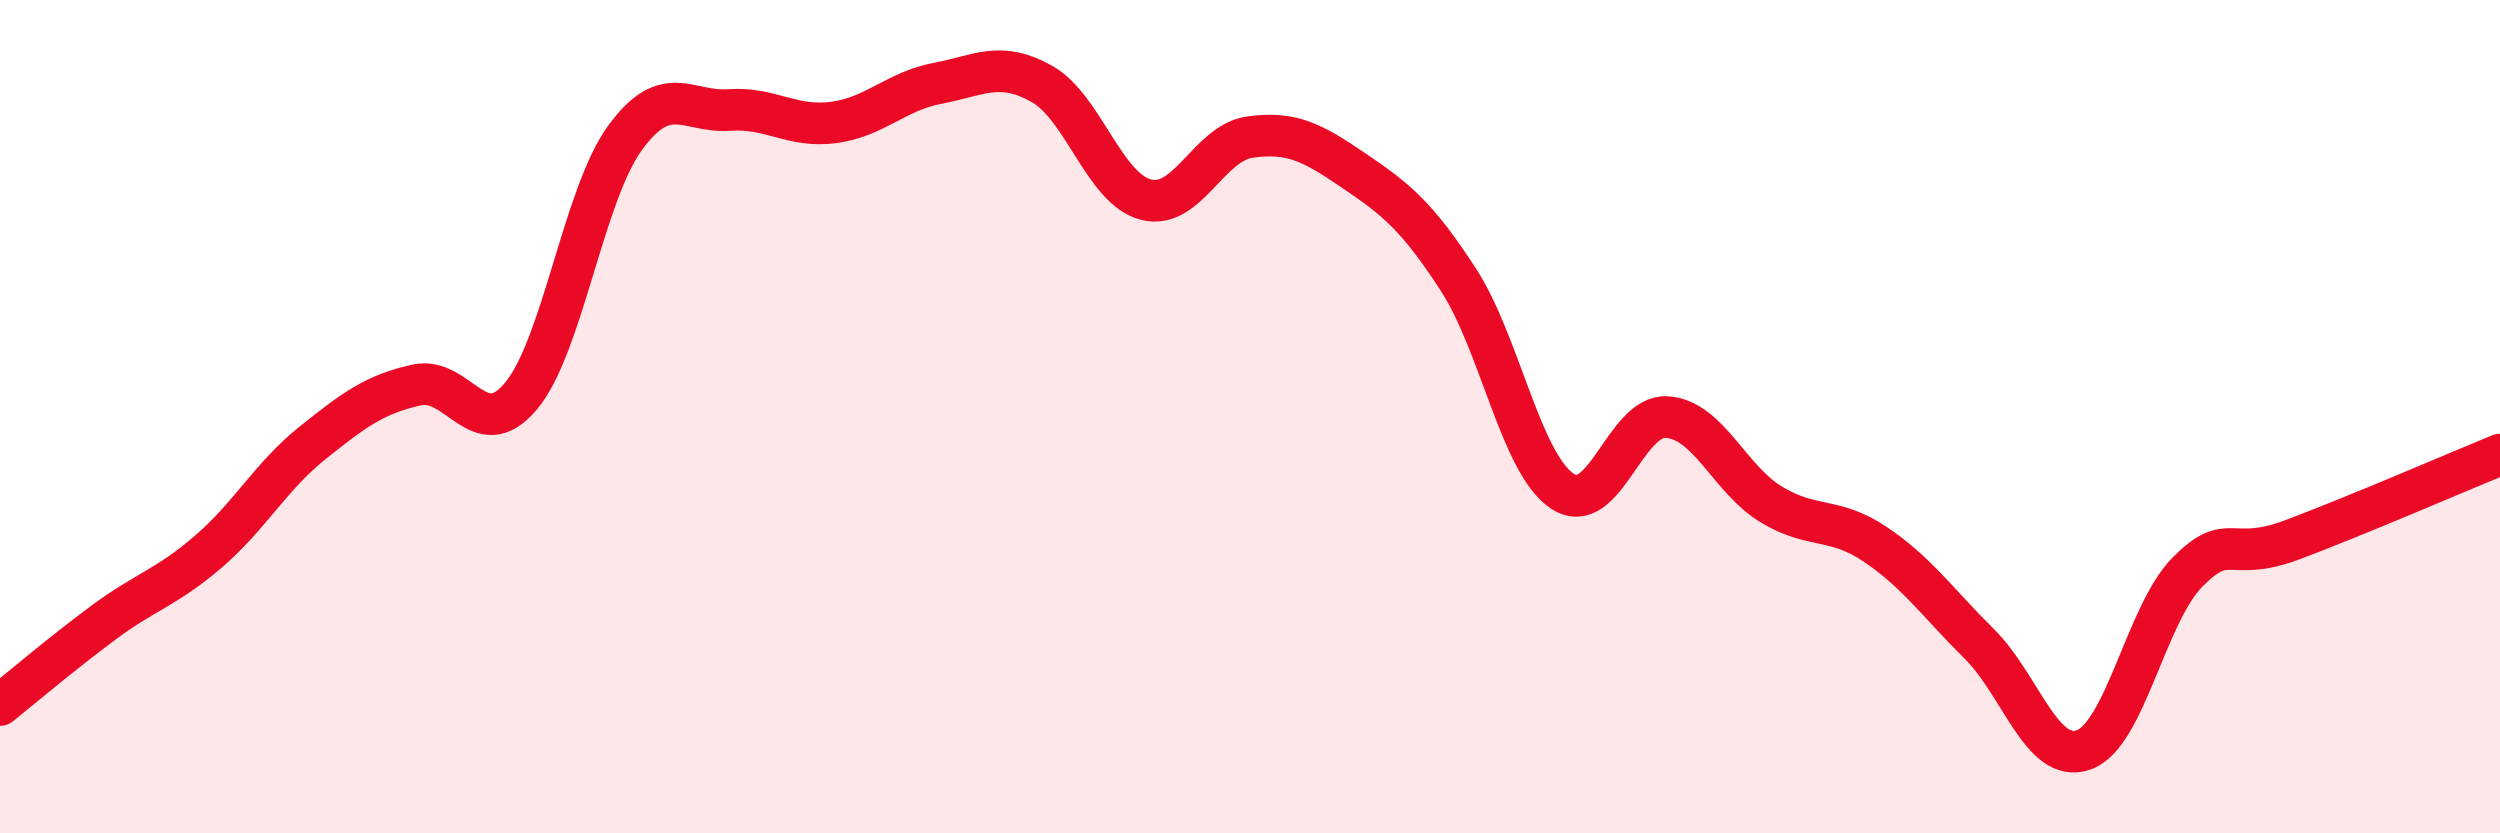
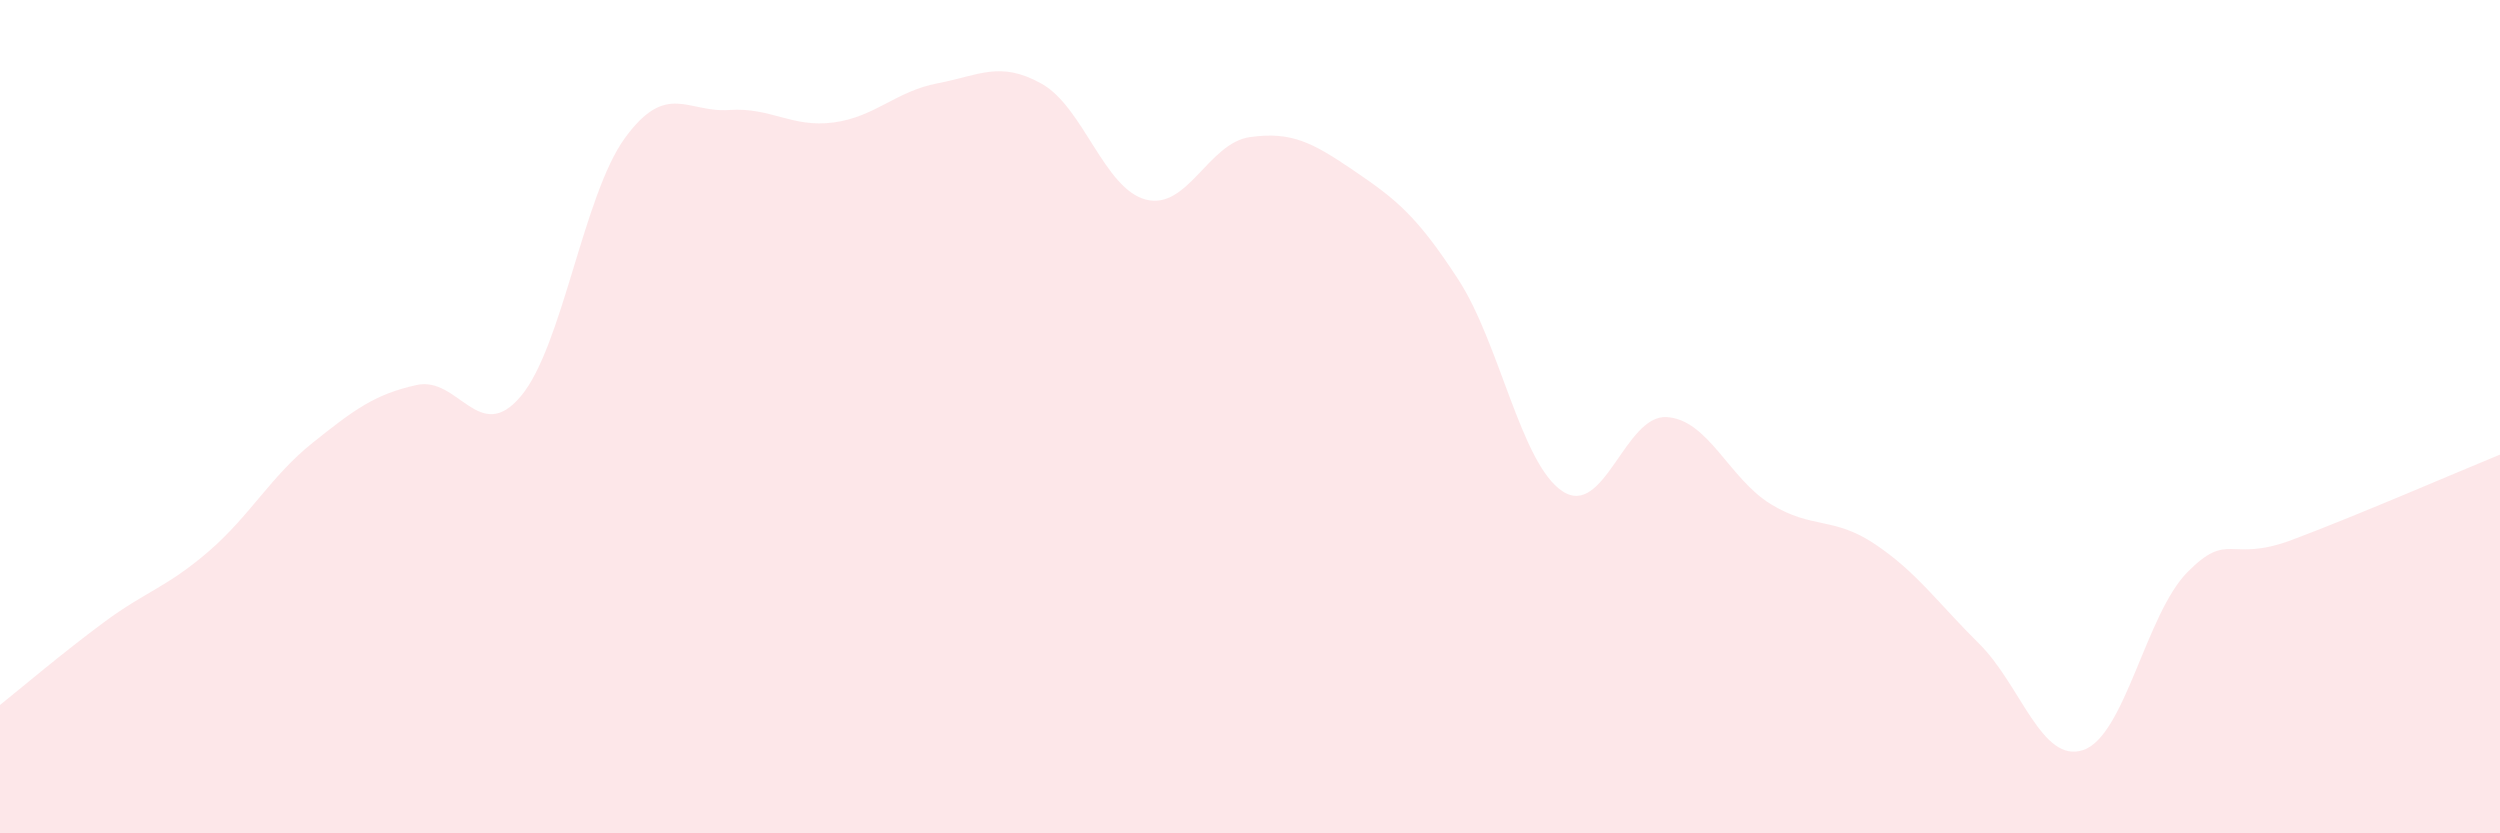
<svg xmlns="http://www.w3.org/2000/svg" width="60" height="20" viewBox="0 0 60 20">
  <path d="M 0,16.92 C 0.5,16.52 1.5,15.67 2.5,14.93 C 3.5,14.19 4,14.1 5,13.24 C 6,12.38 6.5,11.43 7.5,10.63 C 8.5,9.83 9,9.46 10,9.24 C 11,9.02 11.5,10.7 12.5,9.51 C 13.5,8.32 14,4.68 15,3.31 C 16,1.94 16.5,2.71 17.5,2.64 C 18.5,2.57 19,3.07 20,2.94 C 21,2.81 21.5,2.19 22.5,2 C 23.5,1.81 24,1.45 25,2.01 C 26,2.57 26.5,4.53 27.5,4.79 C 28.5,5.05 29,3.43 30,3.29 C 31,3.15 31.5,3.42 32.5,4.1 C 33.5,4.78 34,5.17 35,6.71 C 36,8.25 36.5,11.13 37.5,11.79 C 38.5,12.45 39,9.95 40,10.01 C 41,10.07 41.5,11.49 42.5,12.1 C 43.5,12.71 44,12.39 45,13.06 C 46,13.73 46.5,14.46 47.5,15.45 C 48.5,16.44 49,18.34 50,18 C 51,17.66 51.5,14.74 52.5,13.73 C 53.5,12.72 53.5,13.52 55,12.96 C 56.5,12.4 59,11.32 60,10.91L60 20L0 20Z" fill="#EB0A25" opacity="0.1" stroke-linecap="round" stroke-linejoin="round" />
-   <path d="M 0,16.92 C 0.5,16.52 1.5,15.67 2.5,14.93 C 3.5,14.19 4,14.1 5,13.24 C 6,12.38 6.5,11.43 7.5,10.63 C 8.5,9.83 9,9.46 10,9.24 C 11,9.02 11.5,10.7 12.5,9.51 C 13.5,8.32 14,4.68 15,3.31 C 16,1.94 16.5,2.71 17.5,2.64 C 18.5,2.57 19,3.07 20,2.94 C 21,2.81 21.5,2.19 22.5,2 C 23.5,1.81 24,1.45 25,2.01 C 26,2.57 26.5,4.53 27.5,4.79 C 28.5,5.05 29,3.43 30,3.29 C 31,3.15 31.5,3.42 32.5,4.1 C 33.5,4.78 34,5.17 35,6.71 C 36,8.25 36.5,11.13 37.5,11.79 C 38.5,12.45 39,9.95 40,10.01 C 41,10.07 41.5,11.49 42.5,12.1 C 43.5,12.71 44,12.39 45,13.06 C 46,13.73 46.5,14.46 47.5,15.45 C 48.5,16.44 49,18.34 50,18 C 51,17.66 51.5,14.74 52.5,13.73 C 53.5,12.72 53.5,13.52 55,12.96 C 56.5,12.4 59,11.32 60,10.91" stroke="#EB0A25" stroke-width="1" fill="none" stroke-linecap="round" stroke-linejoin="round" />
</svg>